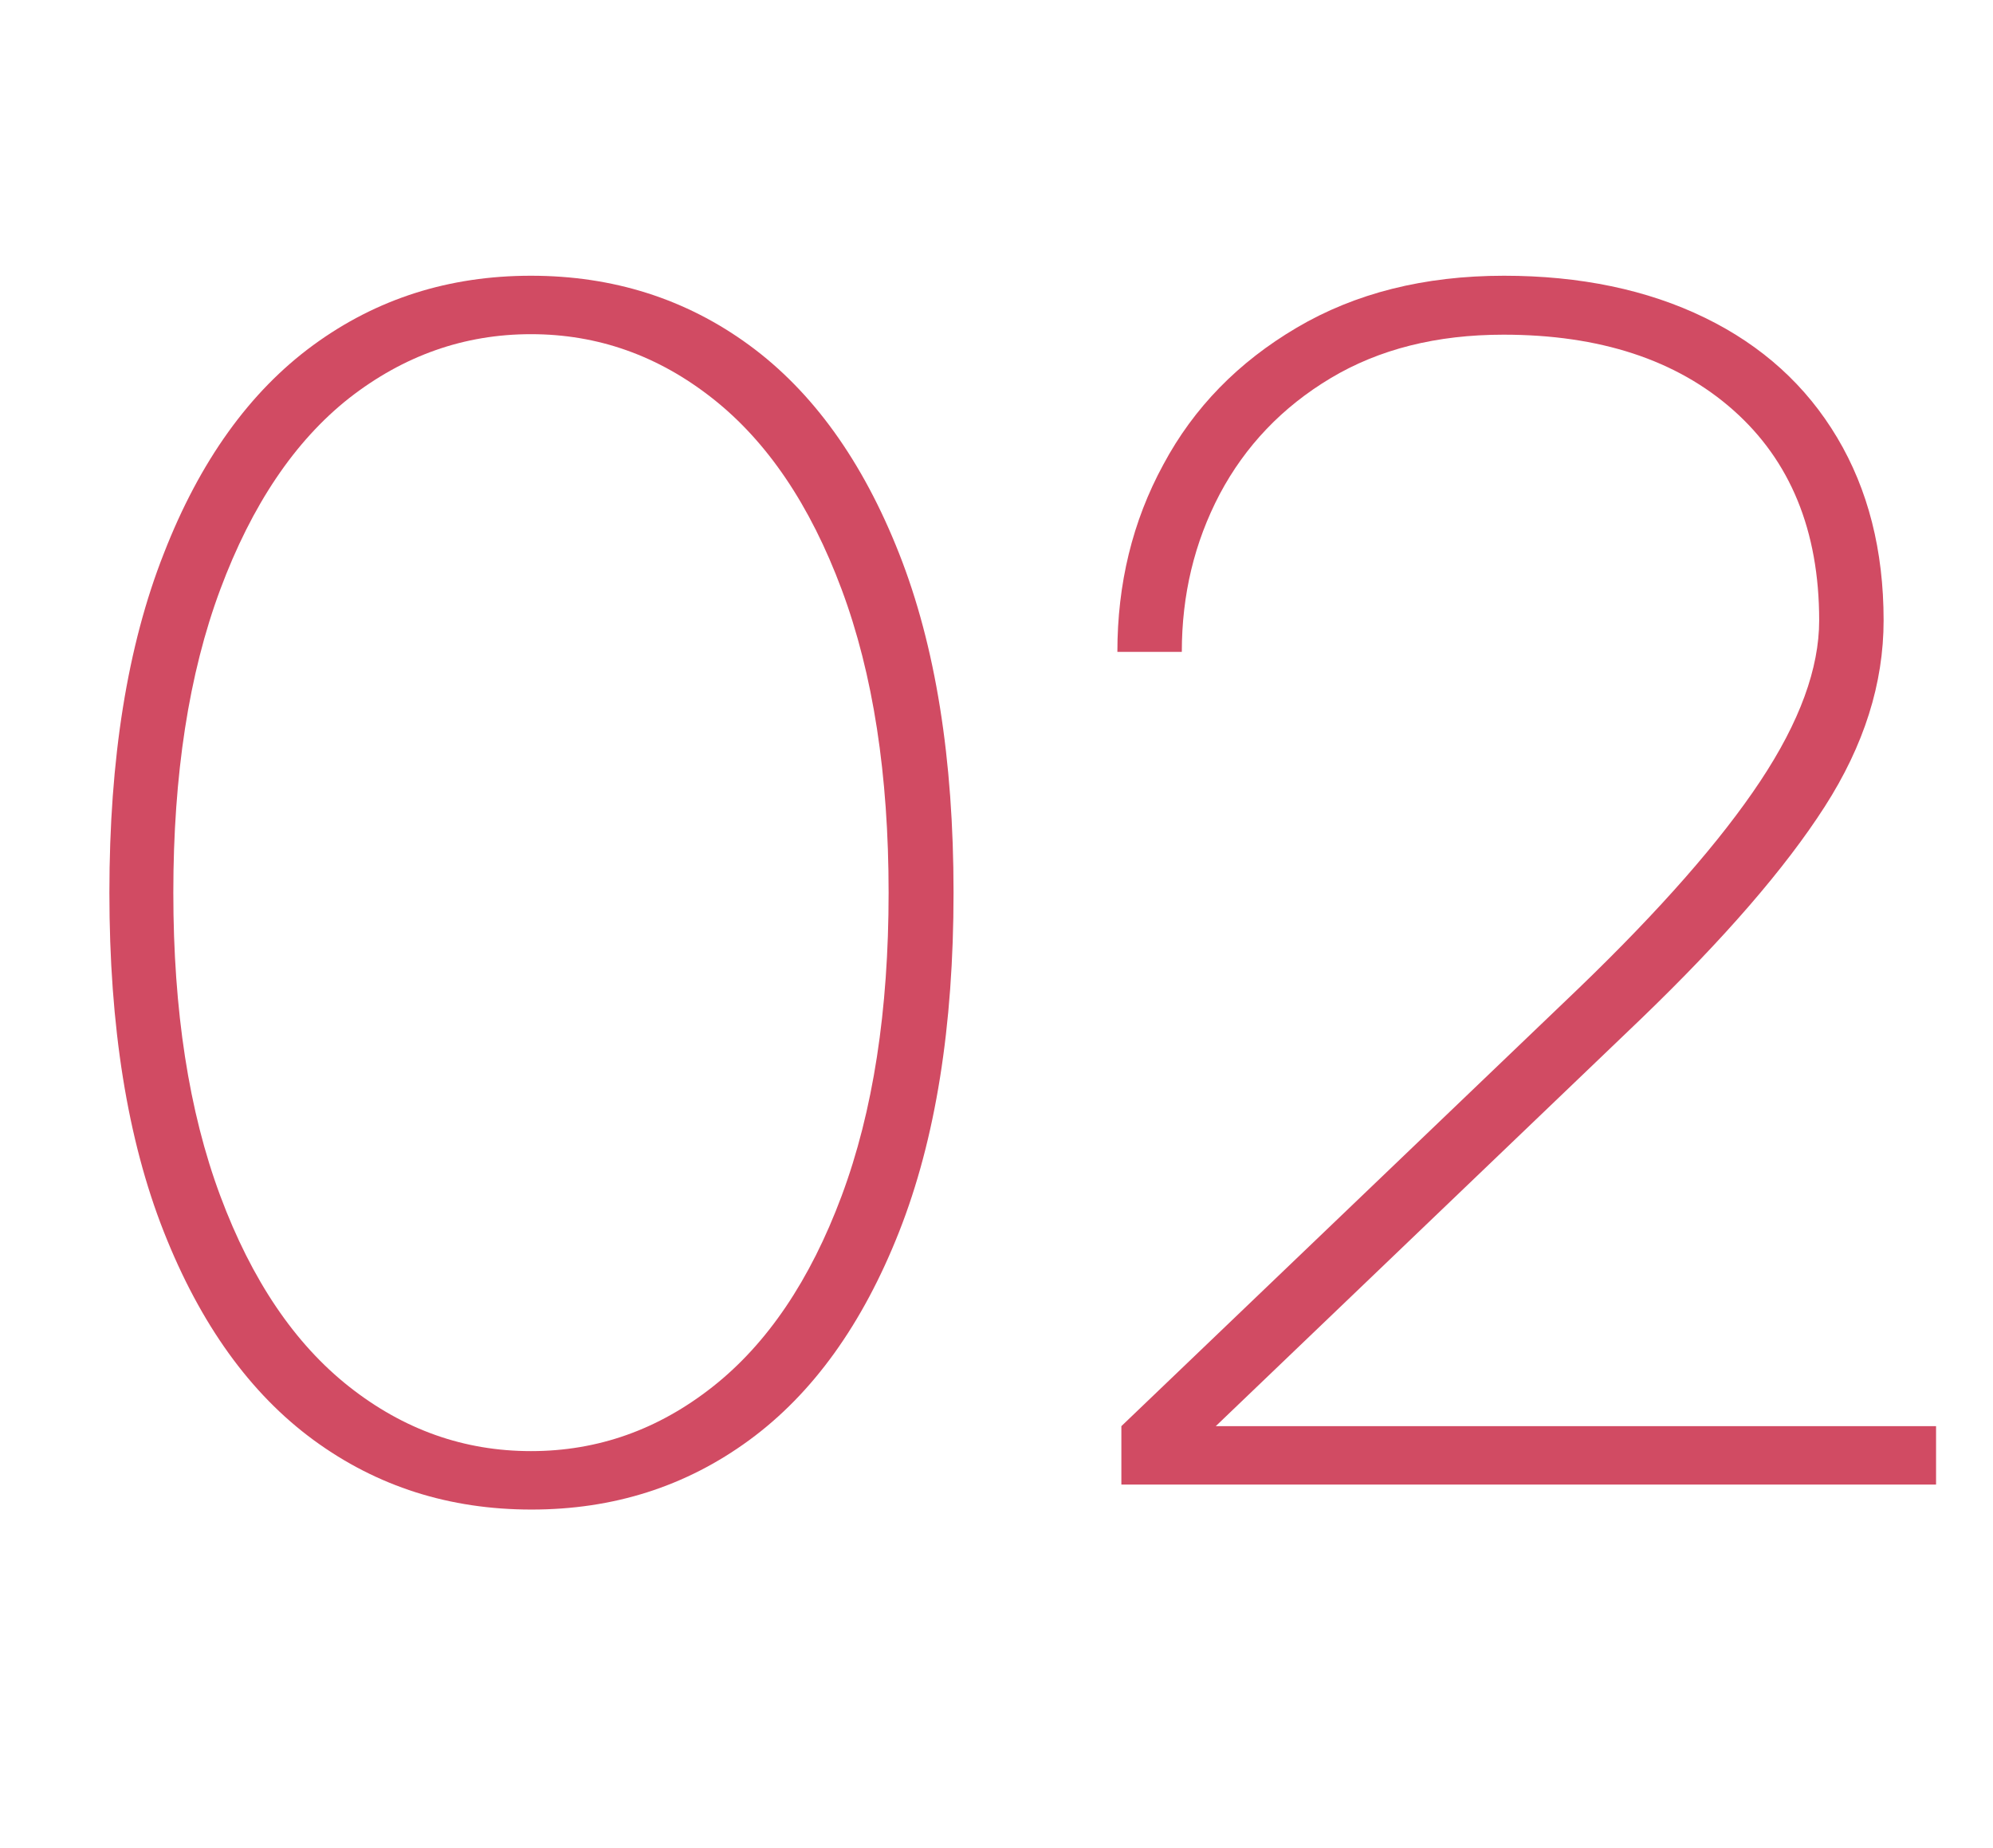
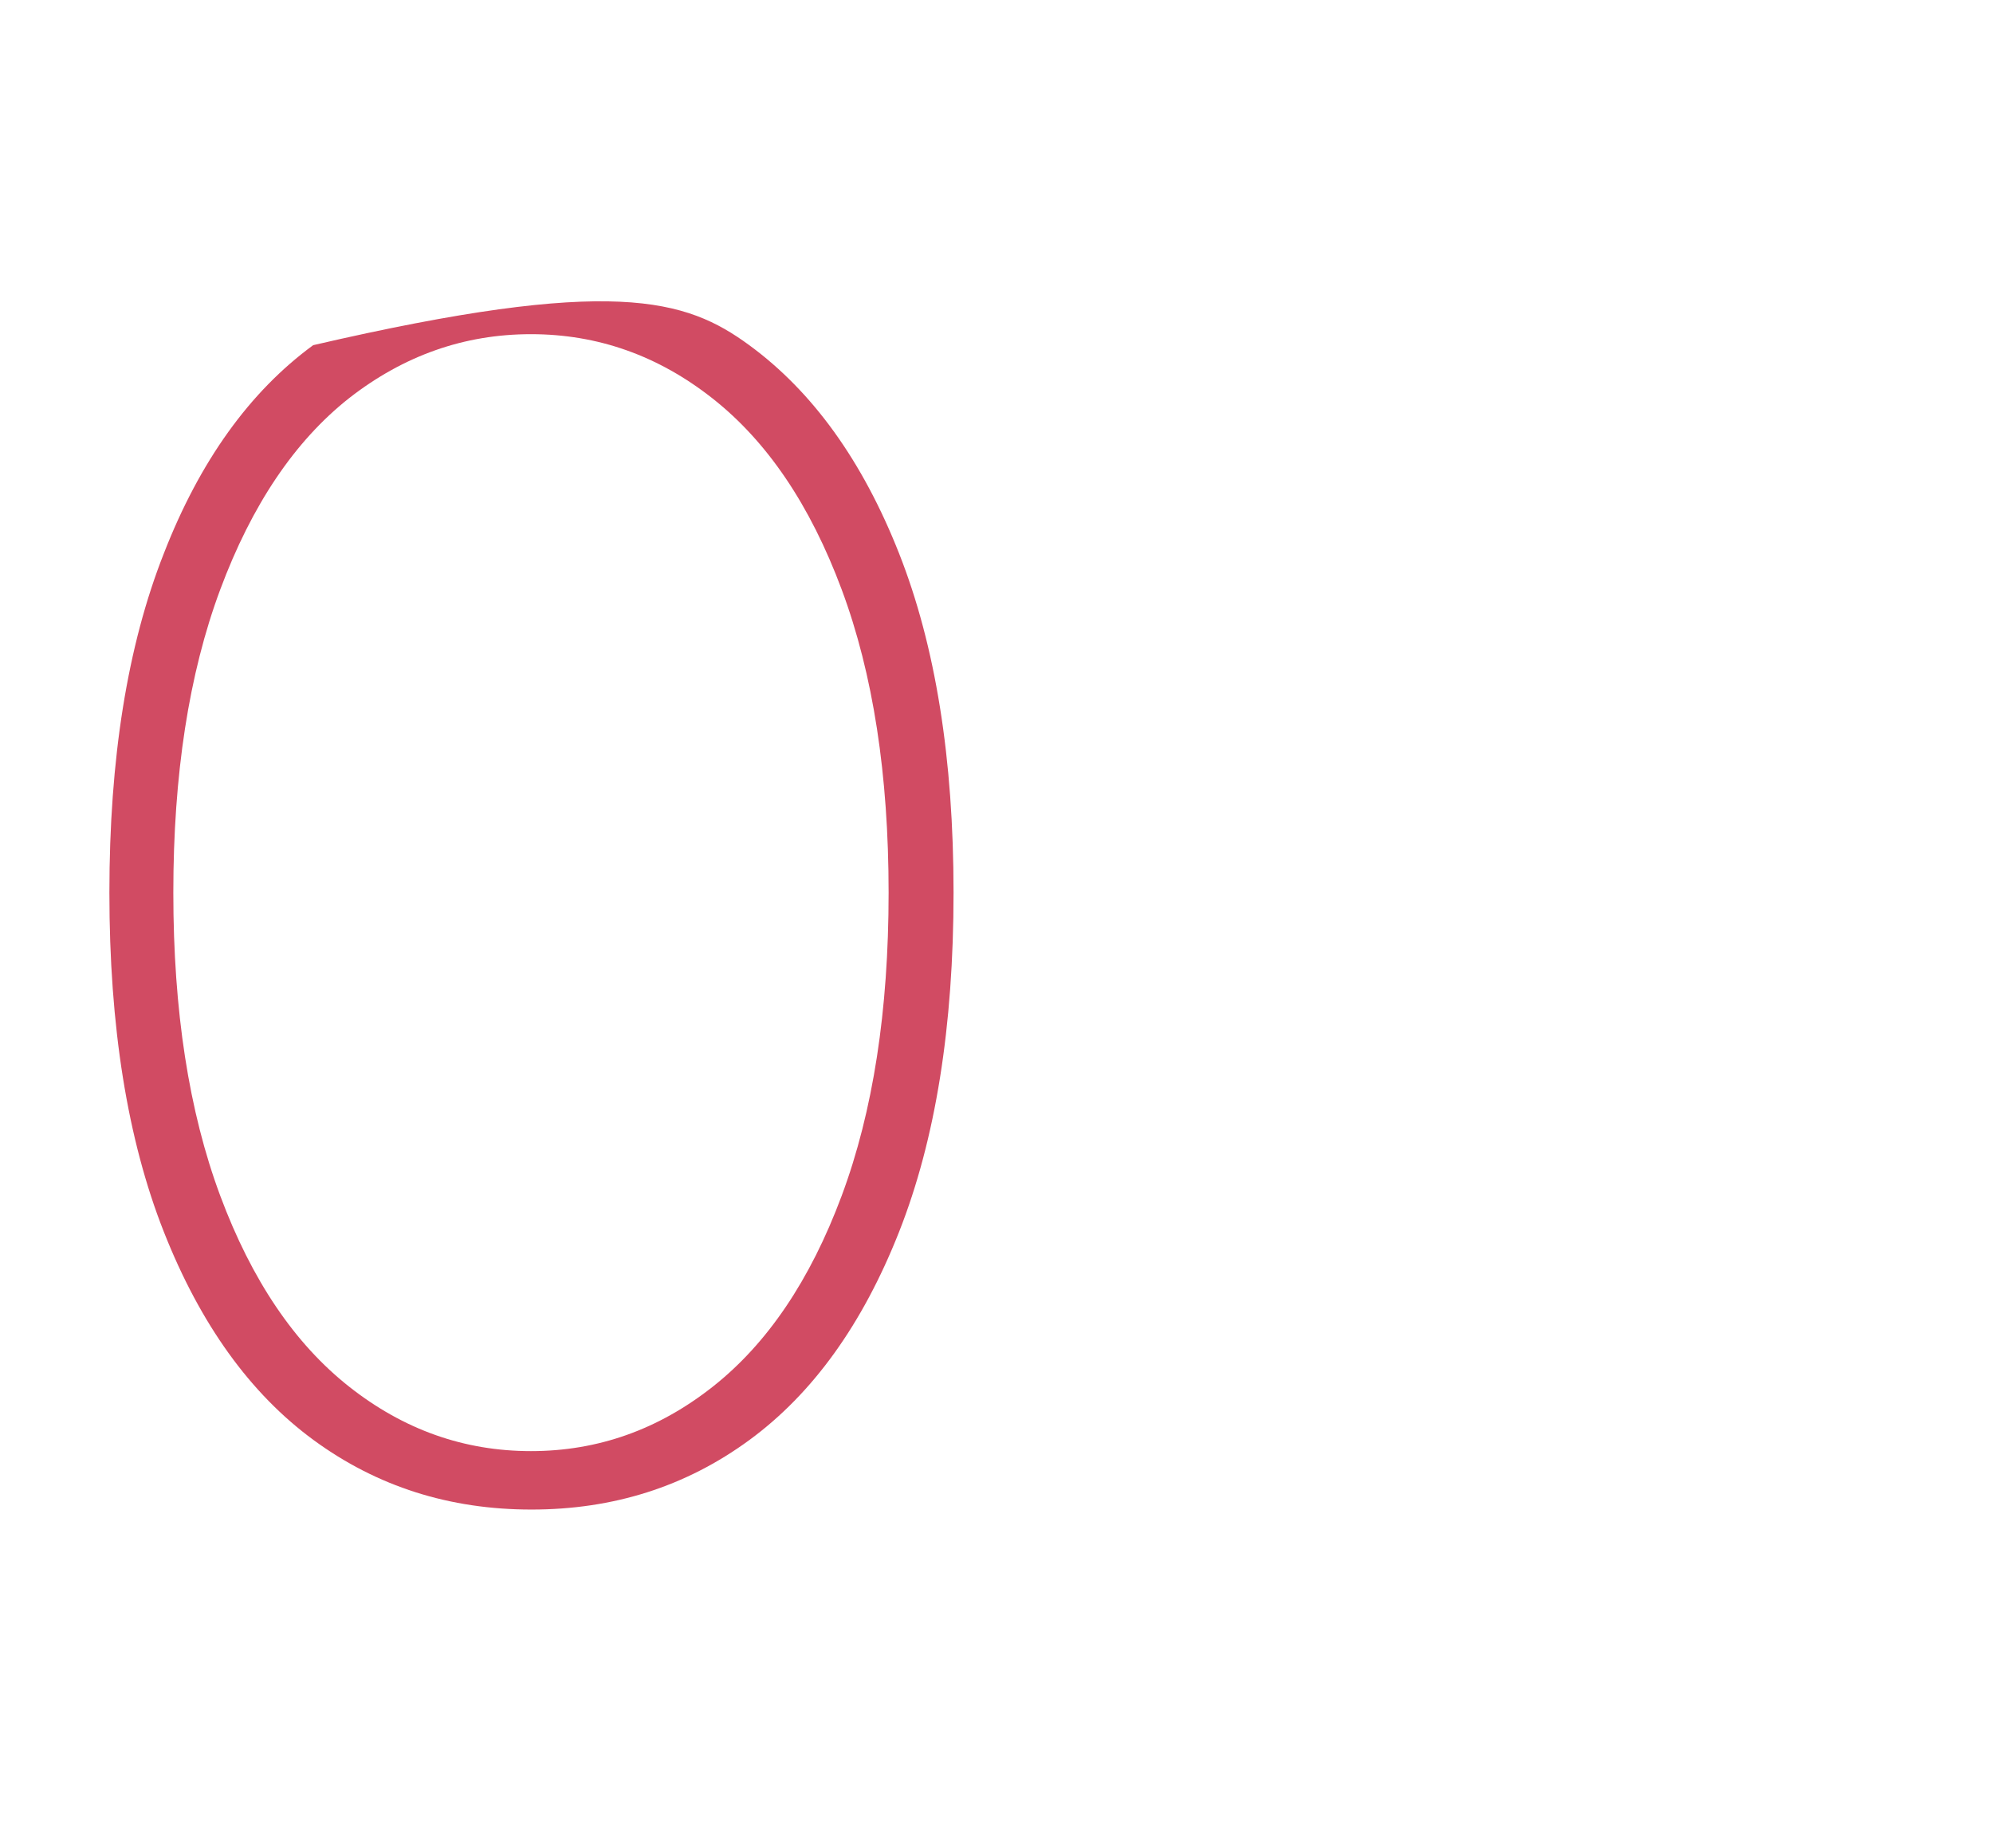
<svg xmlns="http://www.w3.org/2000/svg" version="1.1" id="Layer_1" x="0px" y="0px" viewBox="0 0 39.9 37" style="enable-background:new 0 0 39.9 37;" xml:space="preserve">
  <style type="text/css">
	.st0{enable-background:new    ;}
	.st1{fill:#D14B63;}
</style>
  <g class="st0">
-     <path class="st1" d="M15,6.91c1.27,0.93,2.27,2.32,3,4.17c0.73,1.85,1.09,4.11,1.09,6.79s-0.36,4.94-1.09,6.79   c-0.73,1.85-1.73,3.24-3,4.17s-2.72,1.39-4.36,1.39c-1.64,0-3.09-0.46-4.36-1.39s-2.27-2.32-3-4.17c-0.73-1.85-1.09-4.11-1.09-6.79   s0.36-4.94,1.09-6.79C4,9.23,5,7.84,6.27,6.91s2.72-1.39,4.36-1.39C12.27,5.52,13.73,5.98,15,6.91z M6.99,7.97   C5.9,8.83,5.04,10.11,4.41,11.8c-0.63,1.69-0.94,3.71-0.94,6.07c0,2.36,0.31,4.38,0.94,6.07c0.63,1.69,1.49,2.96,2.58,3.82   c1.09,0.86,2.3,1.29,3.64,1.29s2.55-0.43,3.64-1.29c1.09-0.86,1.95-2.13,2.58-3.82c0.63-1.69,0.94-3.71,0.94-6.07   c0-2.36-0.31-4.38-0.94-6.07s-1.49-2.96-2.58-3.82c-1.09-0.86-2.3-1.29-3.64-1.29S8.08,7.12,6.99,7.97z" />
-     <path class="st1" d="M34.13,6.36c1.15,0.56,2.03,1.36,2.65,2.4c0.62,1.04,0.93,2.26,0.93,3.66c0,1.26-0.39,2.5-1.18,3.73   s-2.01,2.64-3.67,4.24l-8.52,8.16h14.42v1.17H22.45v-1.17l9.15-8.76c1.64-1.58,2.85-2.96,3.64-4.15c0.79-1.19,1.18-2.26,1.18-3.22   c0-1.8-0.58-3.2-1.72-4.21s-2.68-1.51-4.6-1.51c-1.34,0-2.49,0.29-3.46,0.87c-0.97,0.58-1.71,1.36-2.22,2.32   c-0.51,0.97-0.76,2.02-0.76,3.16h-1.29c0-1.36,0.3-2.61,0.92-3.75c0.61-1.14,1.5-2.05,2.67-2.74c1.17-0.69,2.55-1.04,4.15-1.04   C31.63,5.52,32.98,5.8,34.13,6.36z" />
+     <path class="st1" d="M15,6.91c1.27,0.93,2.27,2.32,3,4.17c0.73,1.85,1.09,4.11,1.09,6.79s-0.36,4.94-1.09,6.79   c-0.73,1.85-1.73,3.24-3,4.17s-2.72,1.39-4.36,1.39c-1.64,0-3.09-0.46-4.36-1.39s-2.27-2.32-3-4.17c-0.73-1.85-1.09-4.11-1.09-6.79   s0.36-4.94,1.09-6.79C4,9.23,5,7.84,6.27,6.91C12.27,5.52,13.73,5.98,15,6.91z M6.99,7.97   C5.9,8.83,5.04,10.11,4.41,11.8c-0.63,1.69-0.94,3.71-0.94,6.07c0,2.36,0.31,4.38,0.94,6.07c0.63,1.69,1.49,2.96,2.58,3.82   c1.09,0.86,2.3,1.29,3.64,1.29s2.55-0.43,3.64-1.29c1.09-0.86,1.95-2.13,2.58-3.82c0.63-1.69,0.94-3.71,0.94-6.07   c0-2.36-0.31-4.38-0.94-6.07s-1.49-2.96-2.58-3.82c-1.09-0.86-2.3-1.29-3.64-1.29S8.08,7.12,6.99,7.97z" />
  </g>
</svg>